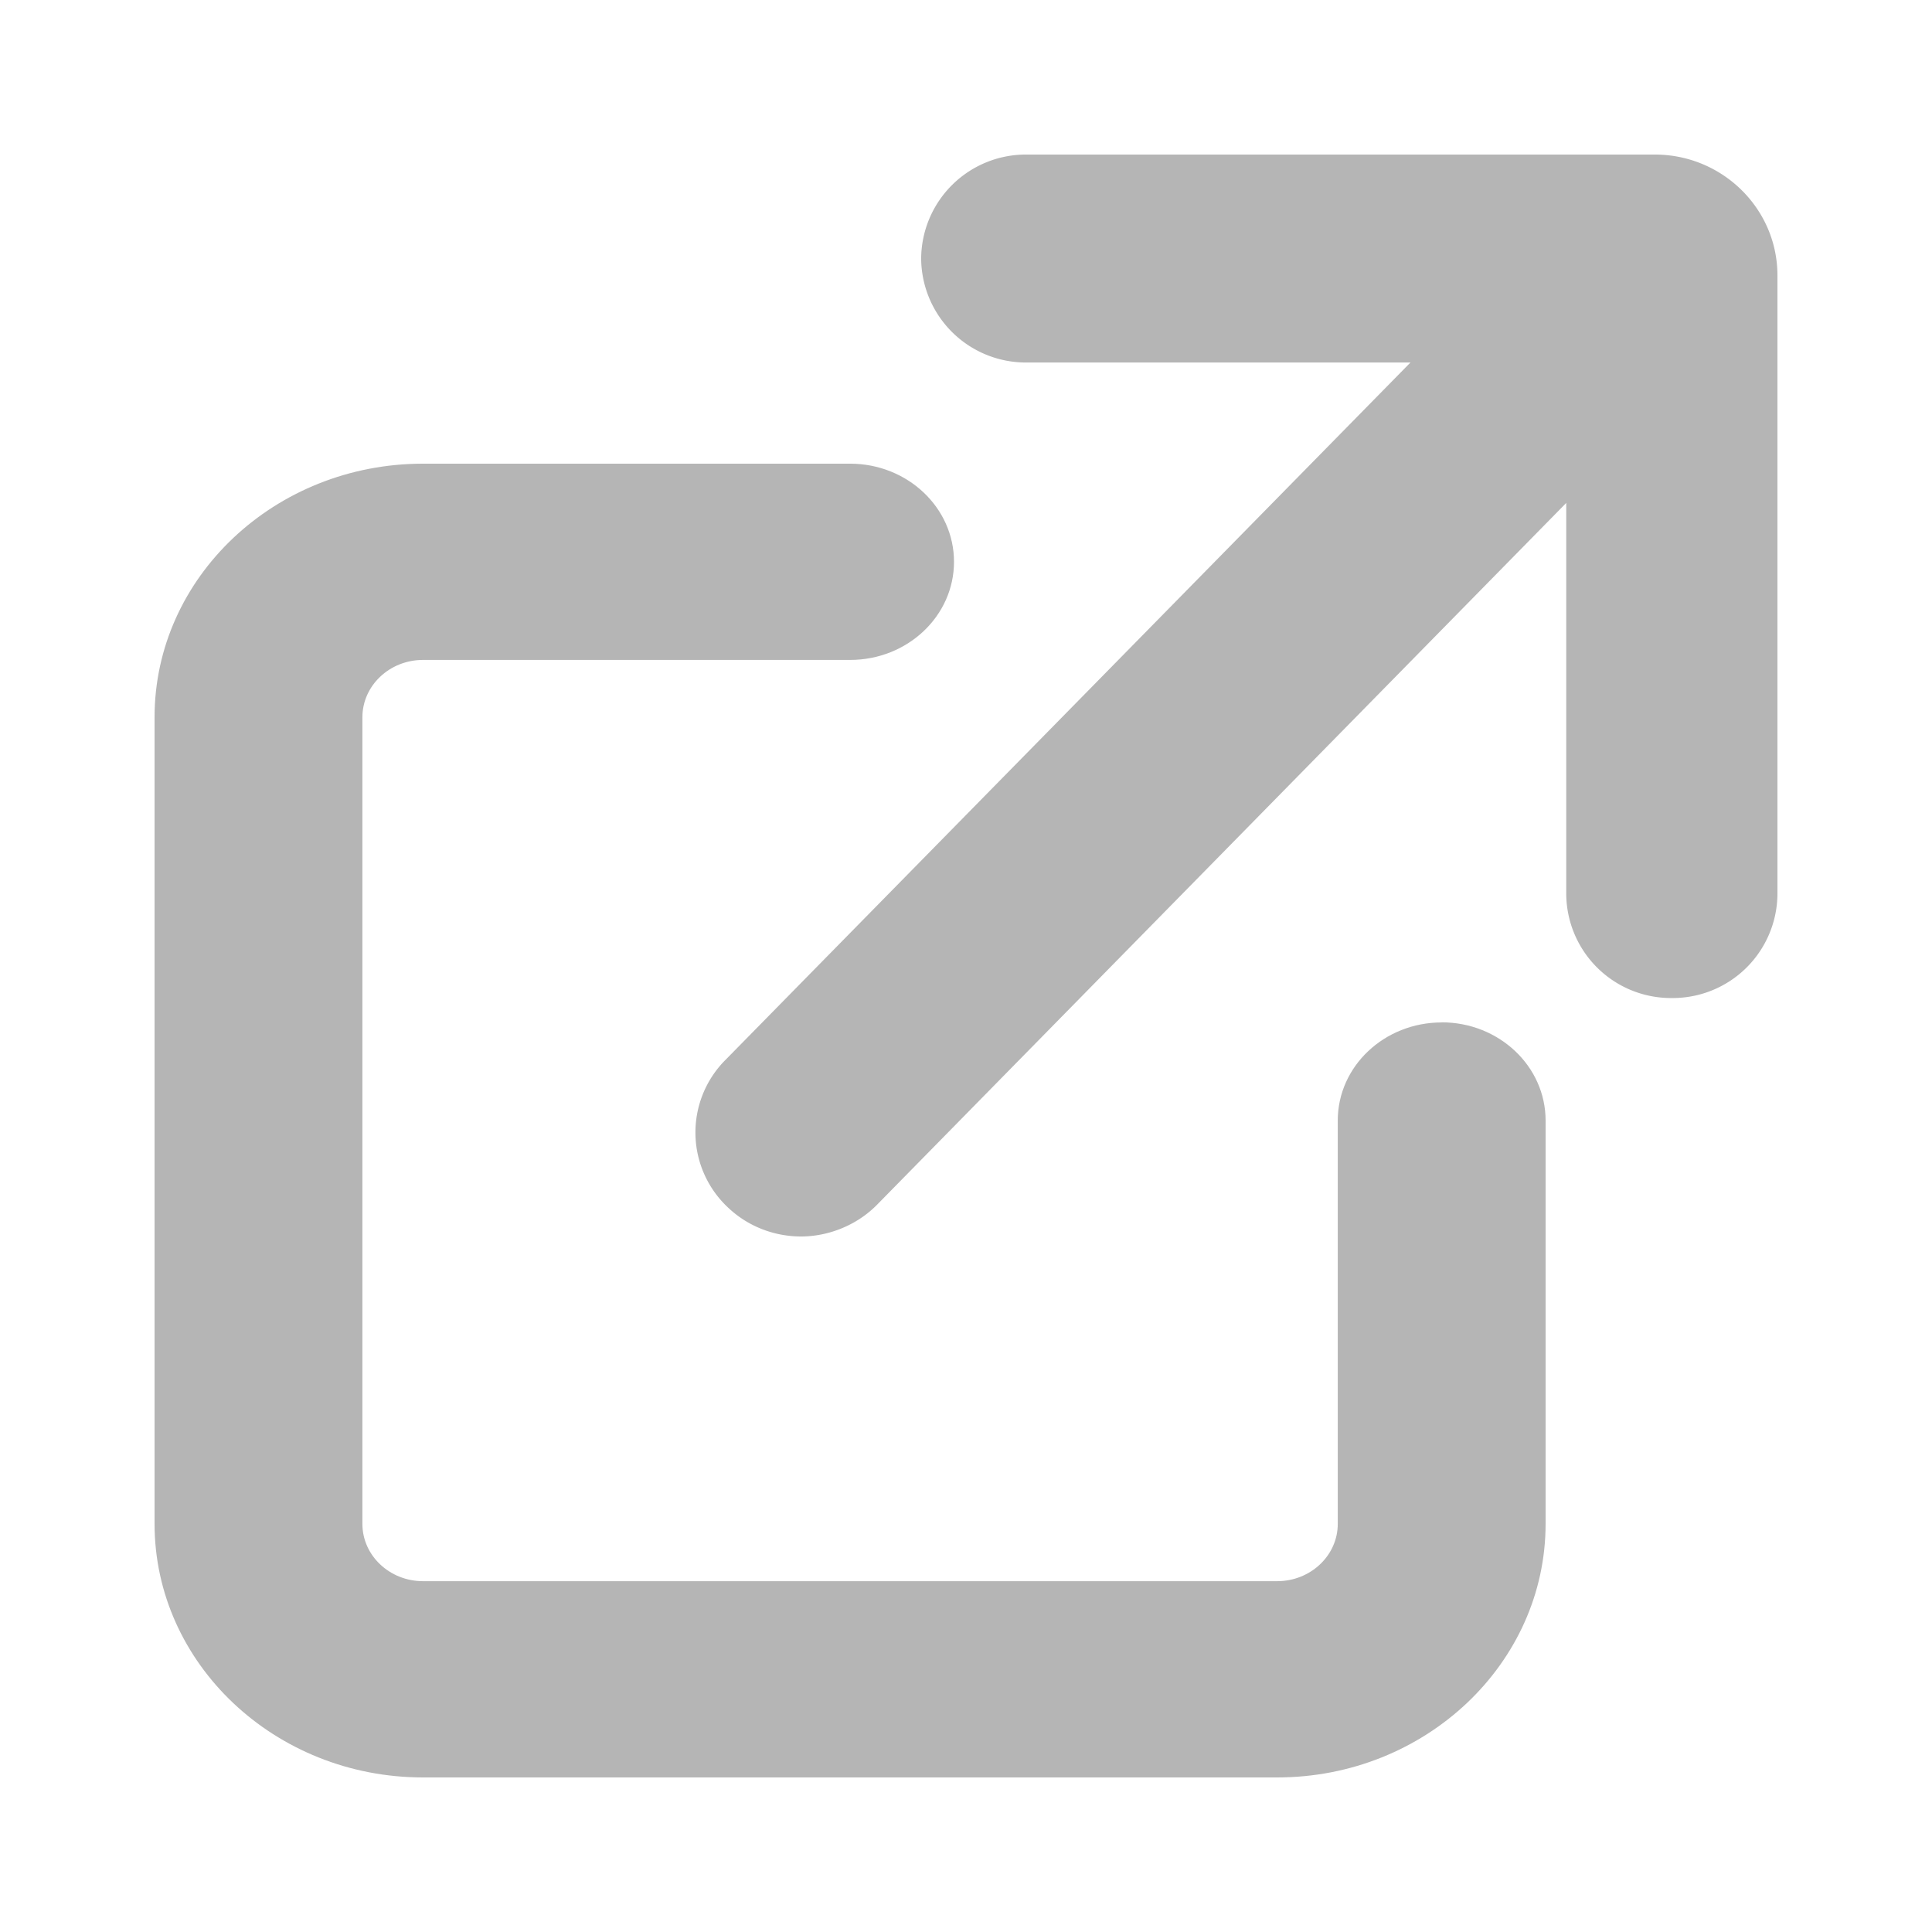
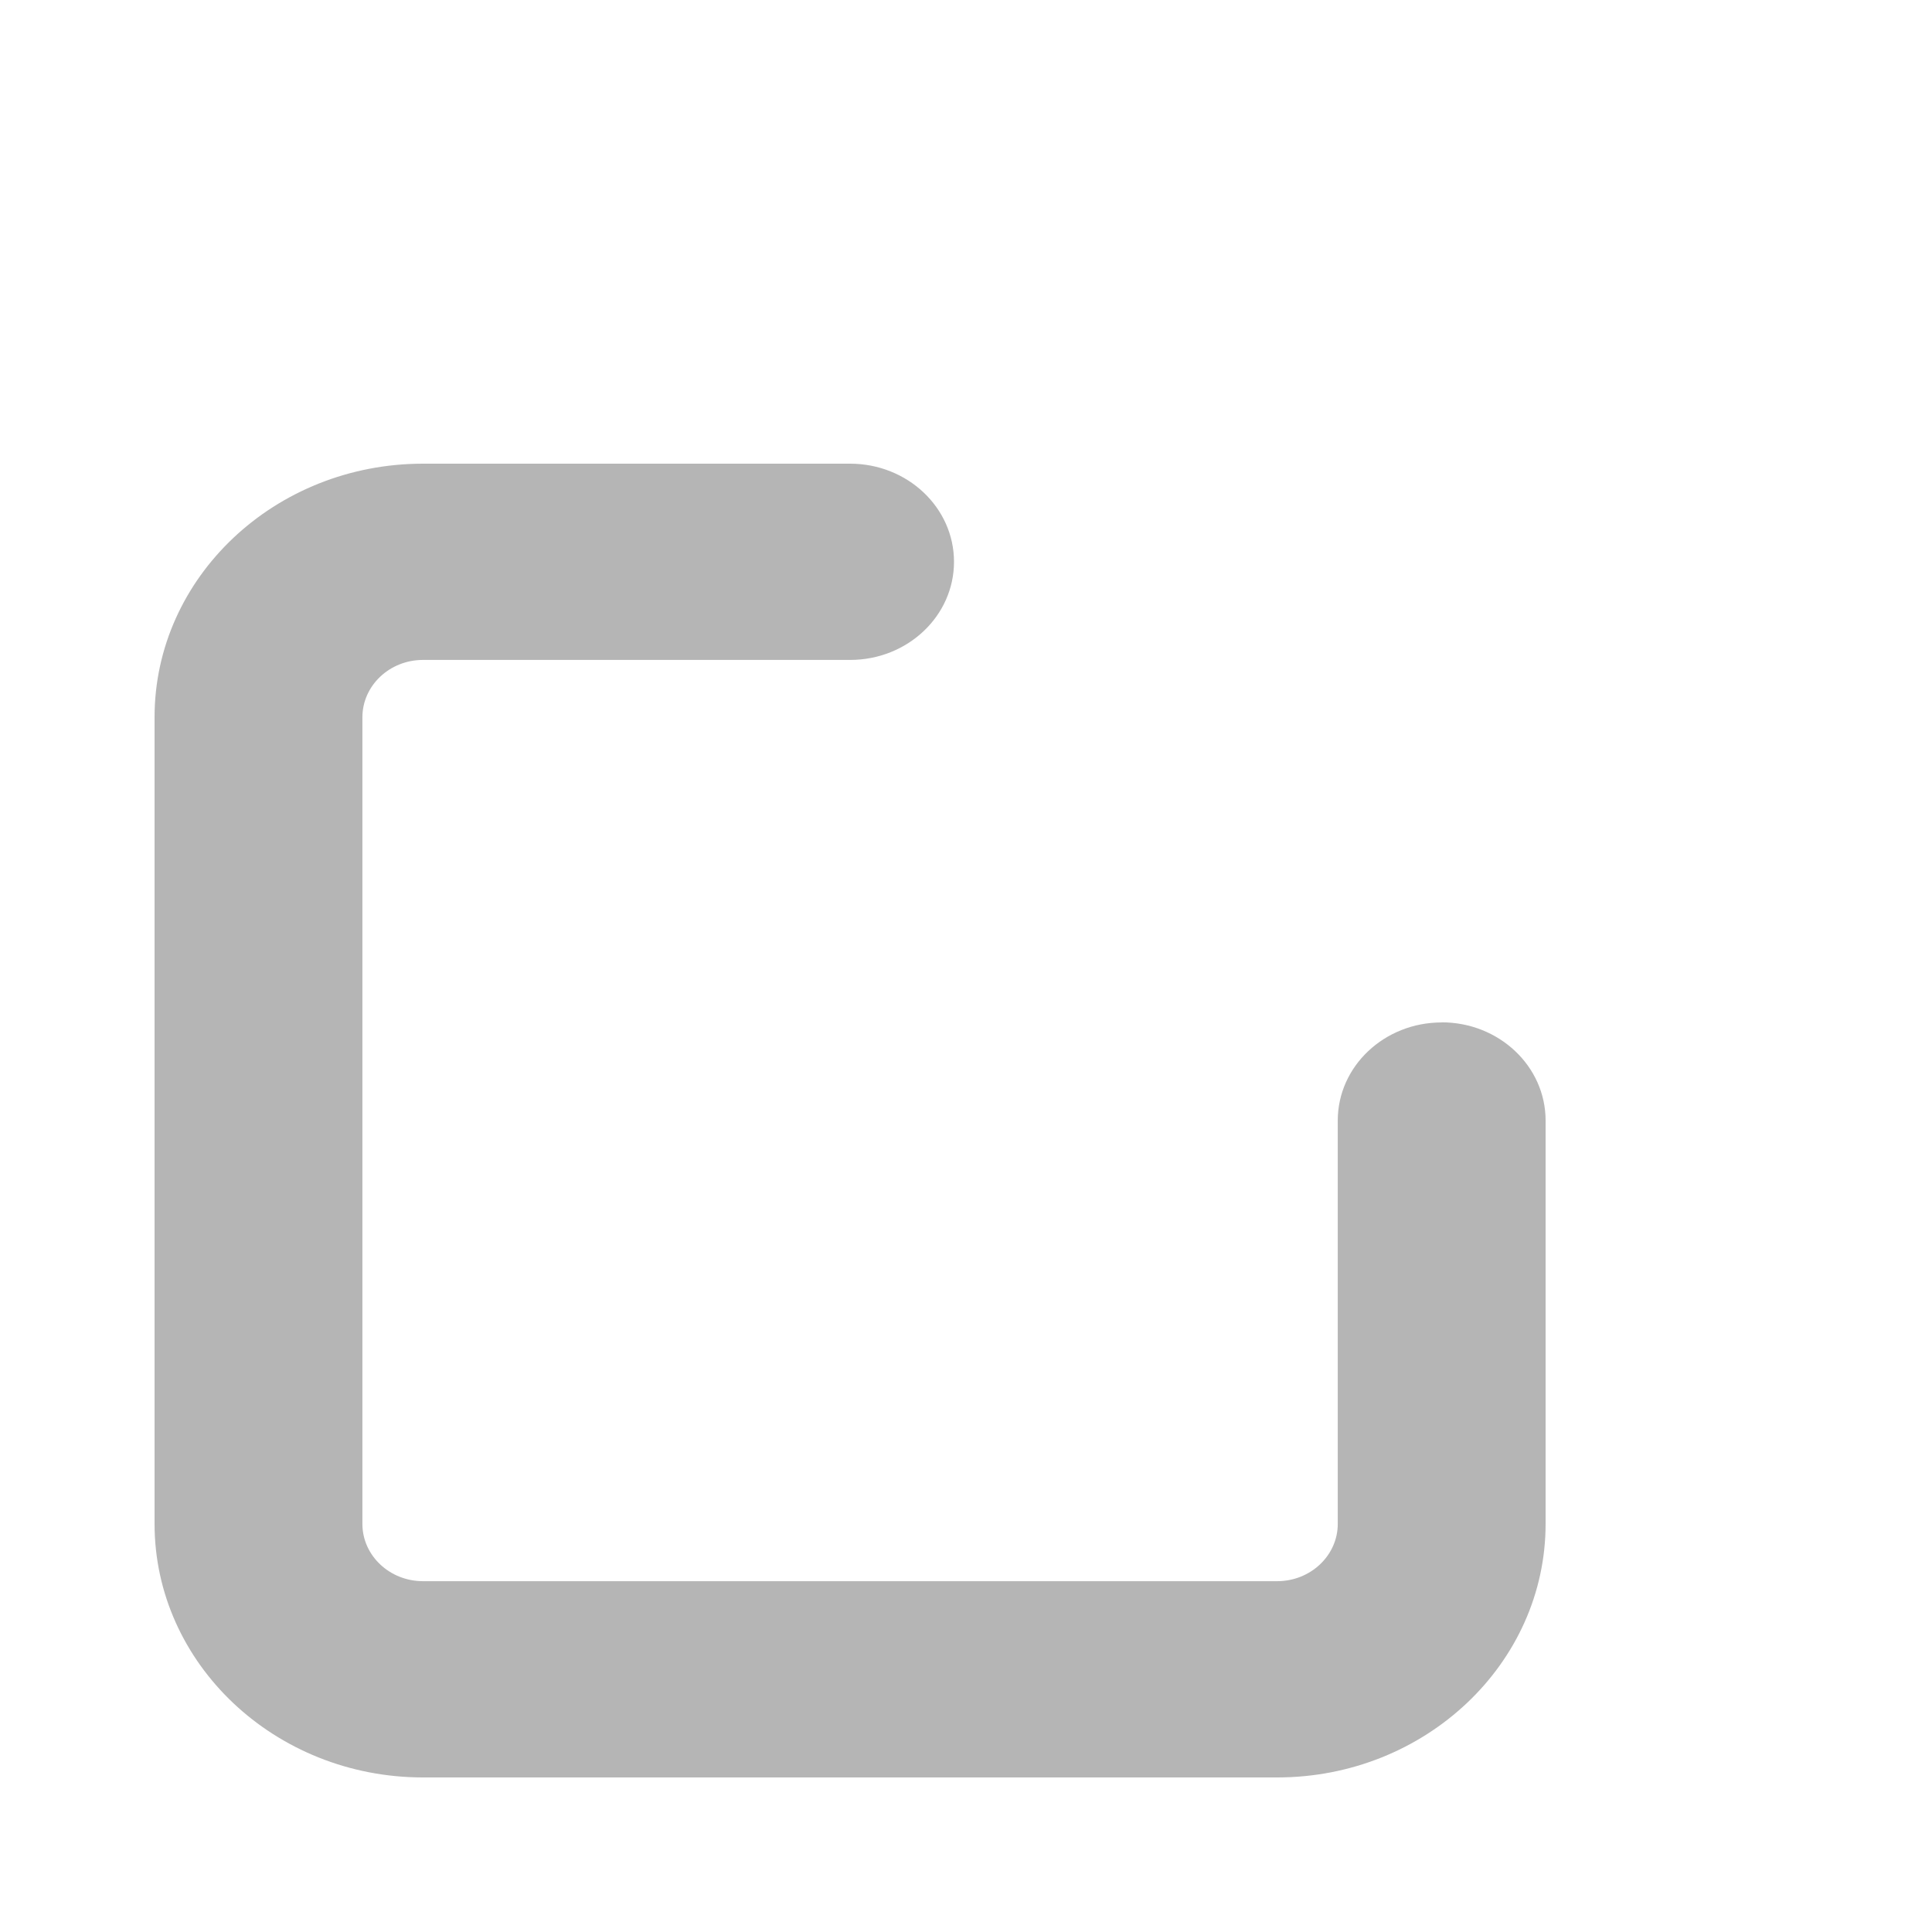
<svg xmlns="http://www.w3.org/2000/svg" width="19" height="19" viewBox="0 0 19 19" fill="none">
  <path d="M14.178 10.055c-.565 0-1.022.432-1.022.965v3.967c0 .31-.267.563-.596.563h-8.4c-.329 0-.596-.253-.596-.563V7.054c0-.311.267-.564.596-.564h4.2c.565 0 1.022-.432 1.022-.965 0-.533-.458-.965-1.022-.965h-4.2c-1.456 0-2.64 1.118-2.64 2.493v7.933c0 1.375 1.184 2.494 2.64 2.494h8.4c1.456 0 2.64-1.119 2.64-2.494V11.02c0-.534-.458-.966-1.022-.966z" fill="#B5B5B5" />
-   <path d="M16.274 1.52h-6.176a1.03 1.03 0 00-1.039 1.023 1.03 1.03 0 001.039 1.022h3.773l-6.738 6.86a1.01 1.01 0 00.022 1.446c.201.193.463.289.723.289.26 0 .541-.104.745-.31l6.78-6.904v3.846a1.03 1.03 0 001.039 1.023 1.03 1.03 0 001.038-1.023V2.708c0-.655-.541-1.188-1.206-1.188z" fill="#B5B5B5" />
</svg>